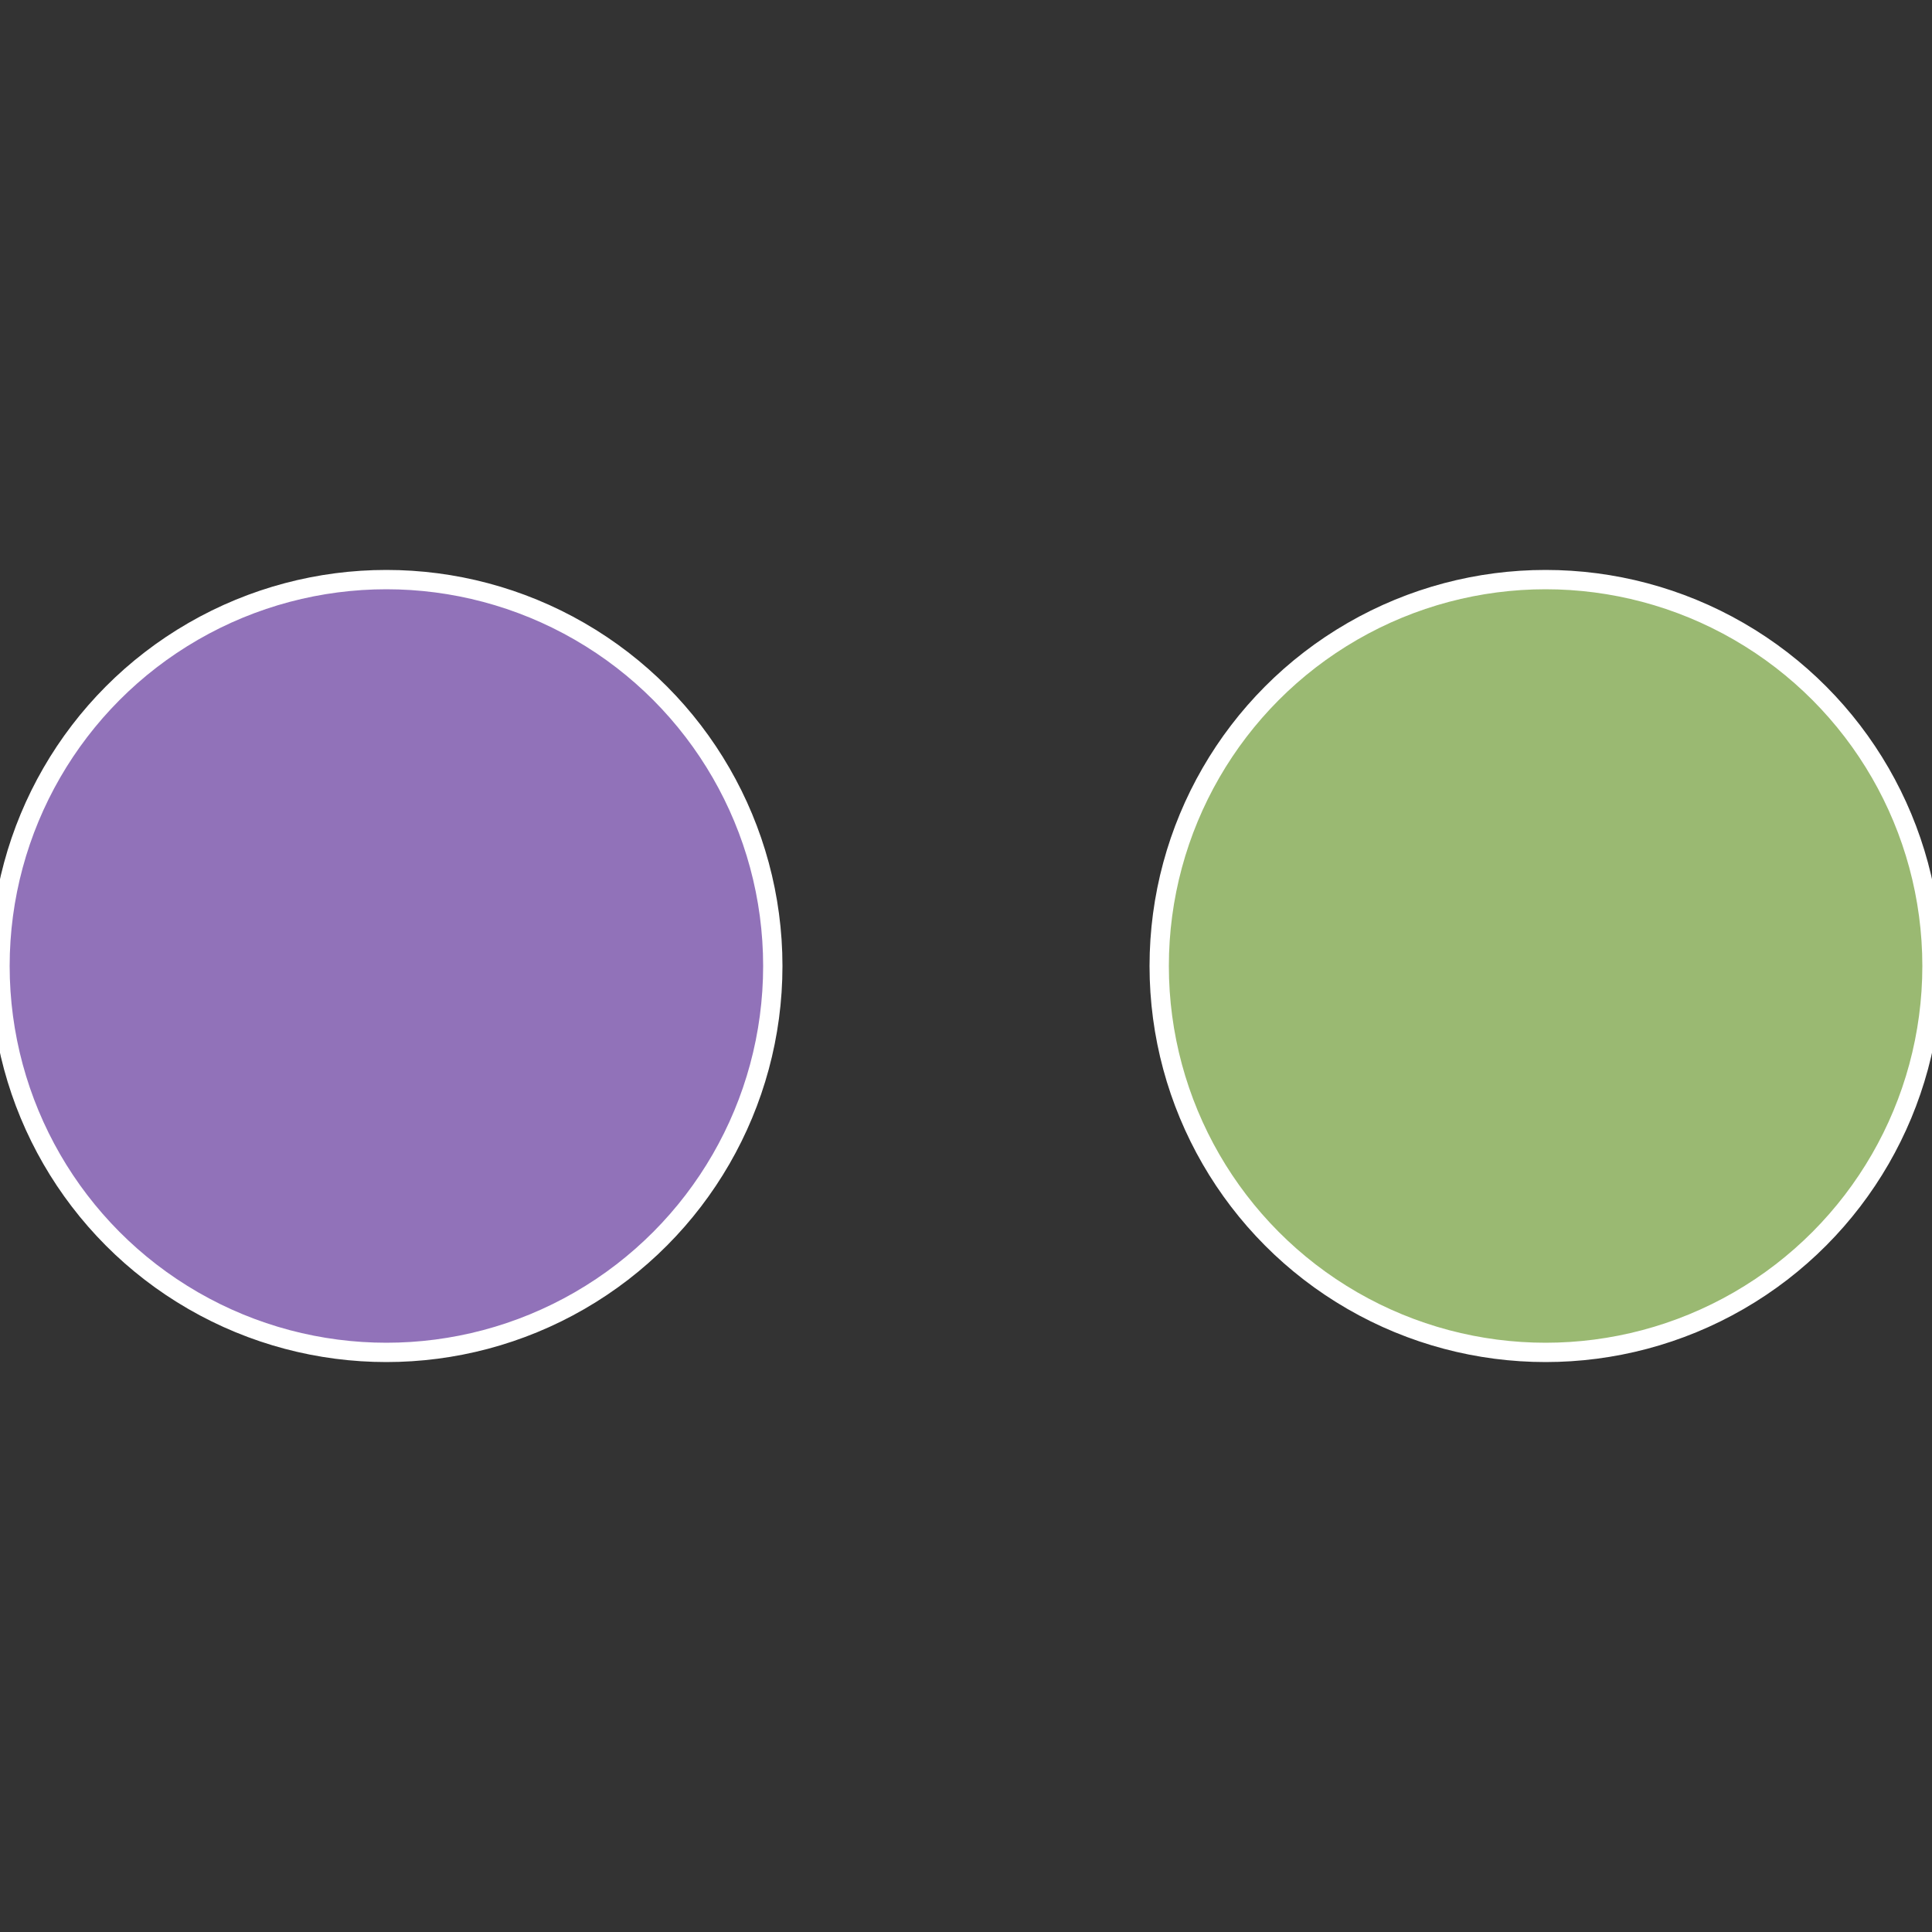
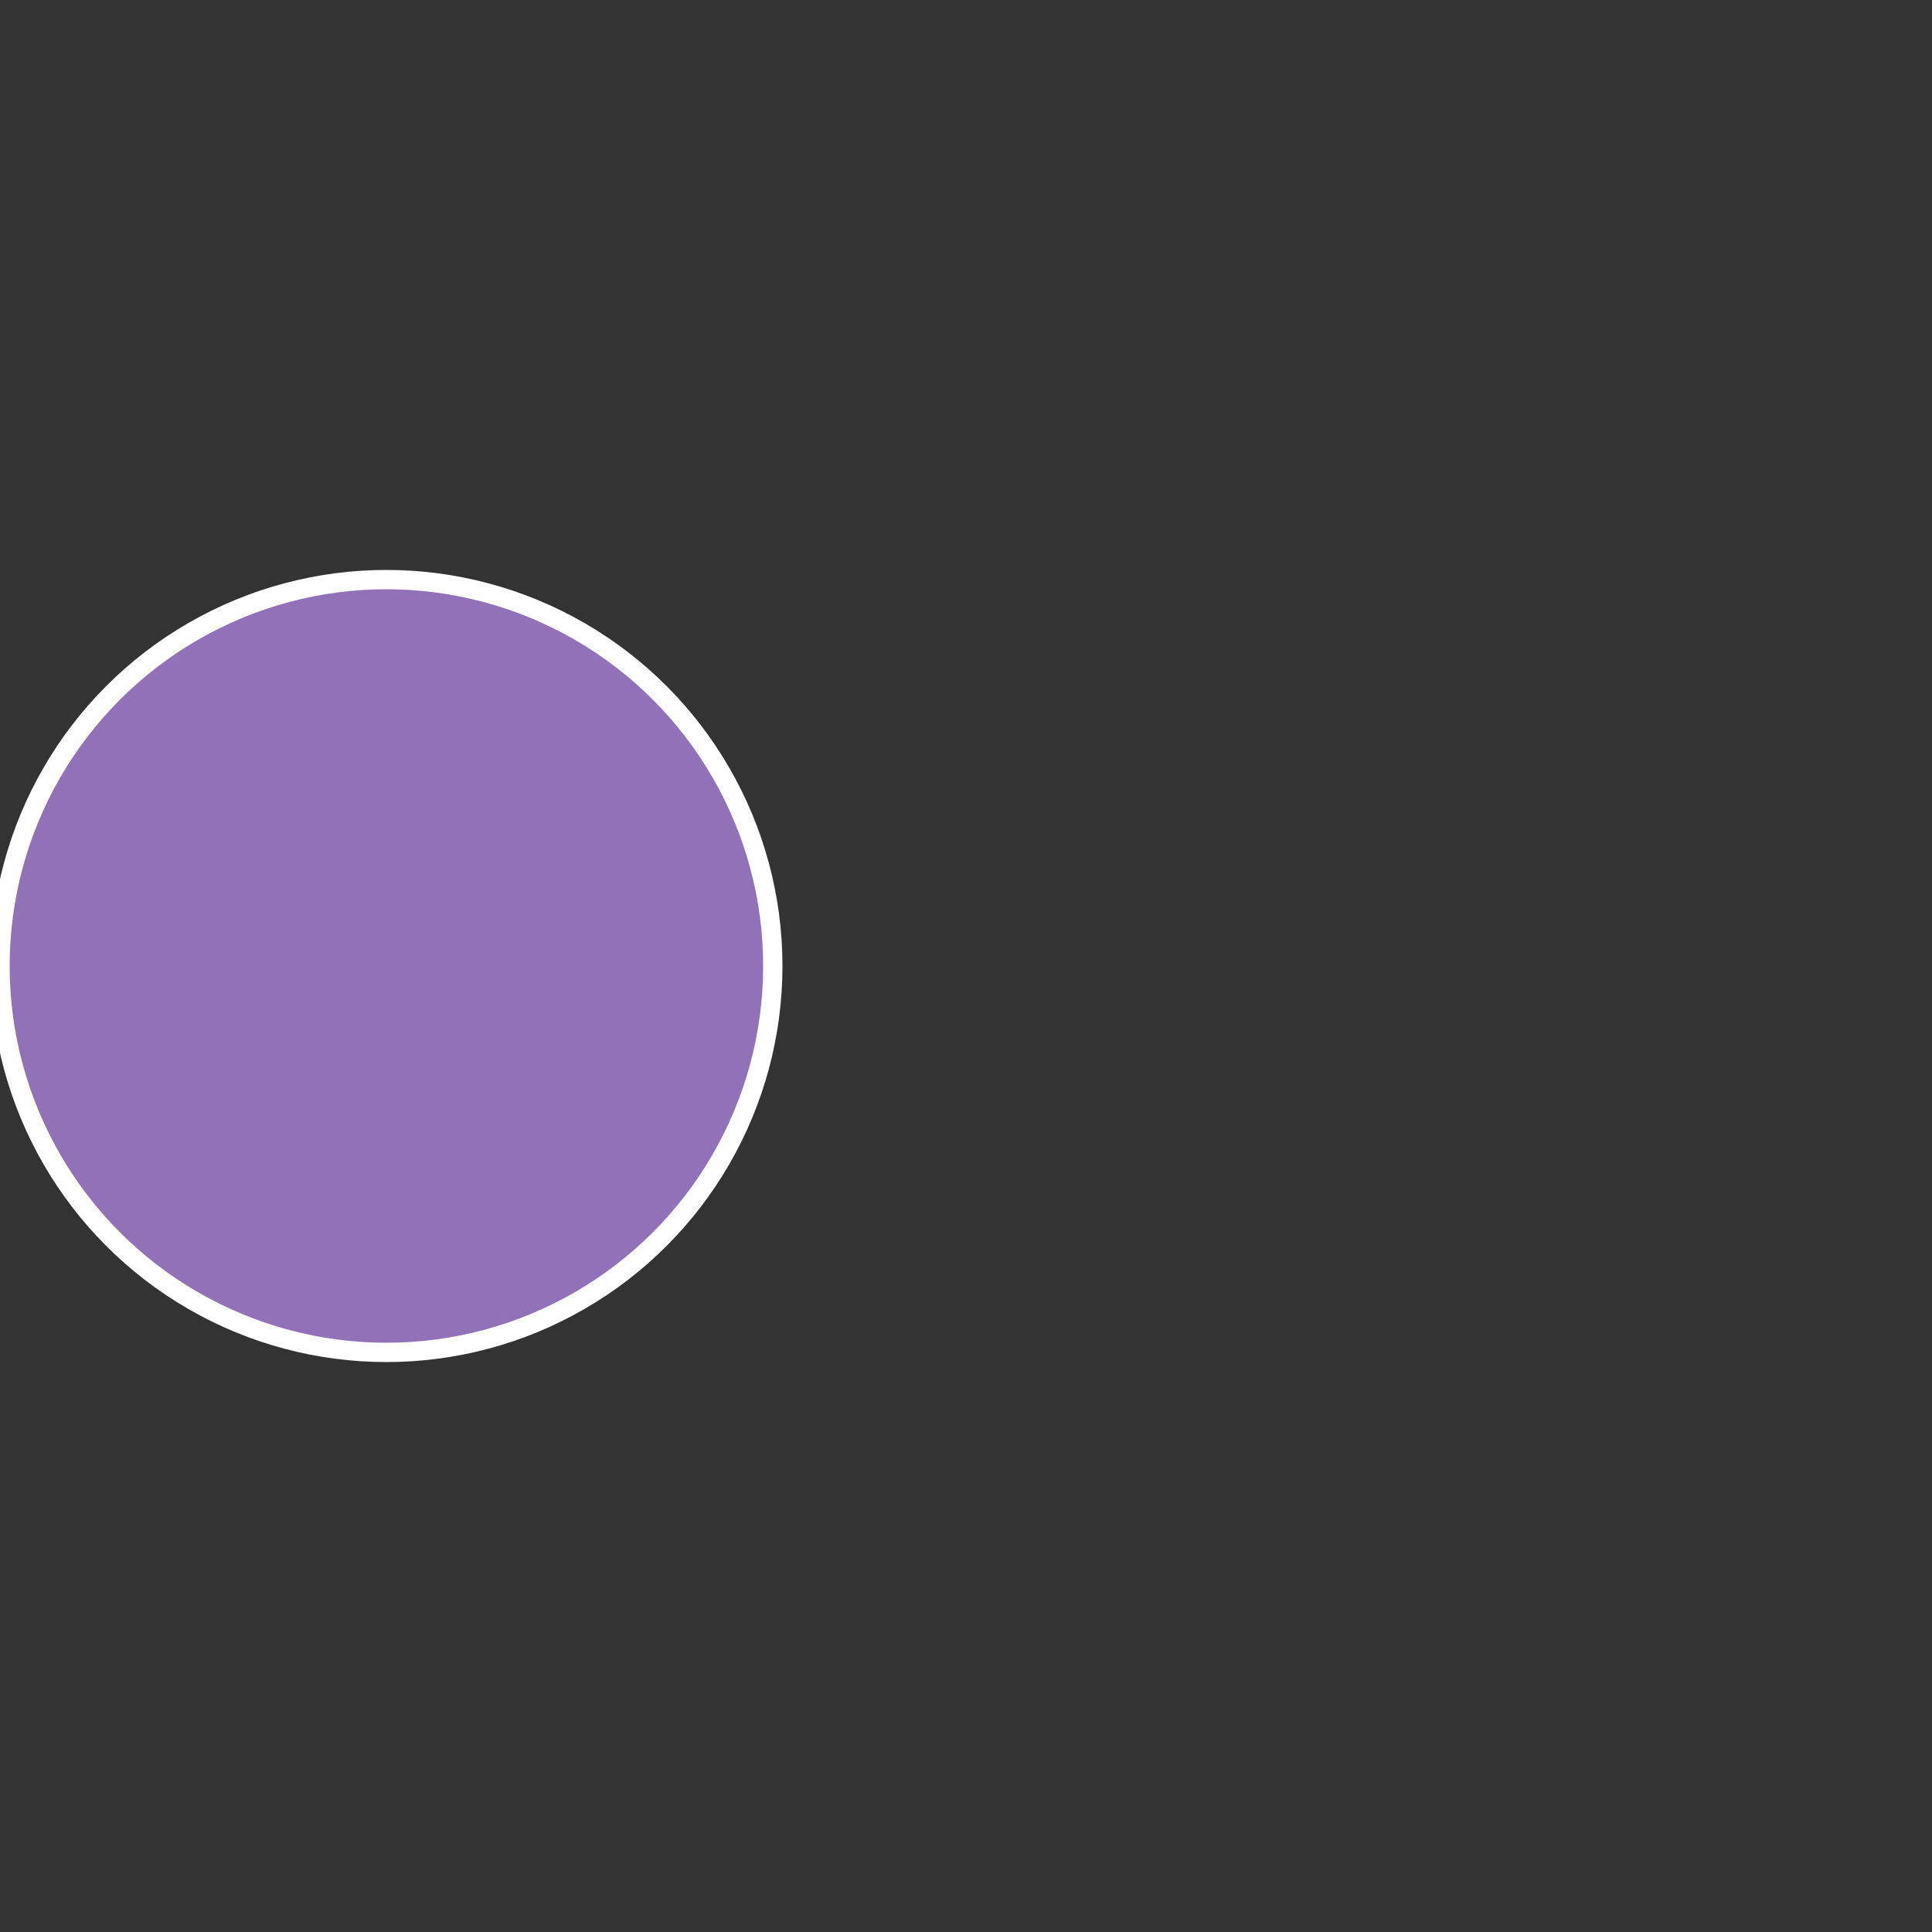
<svg xmlns="http://www.w3.org/2000/svg" width="500" height="500" viewBox="-1 -1 2 2">
  <rect x="-1" y="-1" width="2" height="2" fill="#333333" stroke="none" />
-   <circle cx="0.6" cy="0" r="0.4" fill="#9ab972" stroke="#fff" stroke-width="1%" />
  <circle cx="-0.6" cy="7.3478807948841E-17" r="0.4" fill="#9172b9" stroke="#fff" stroke-width="1%" />
</svg>